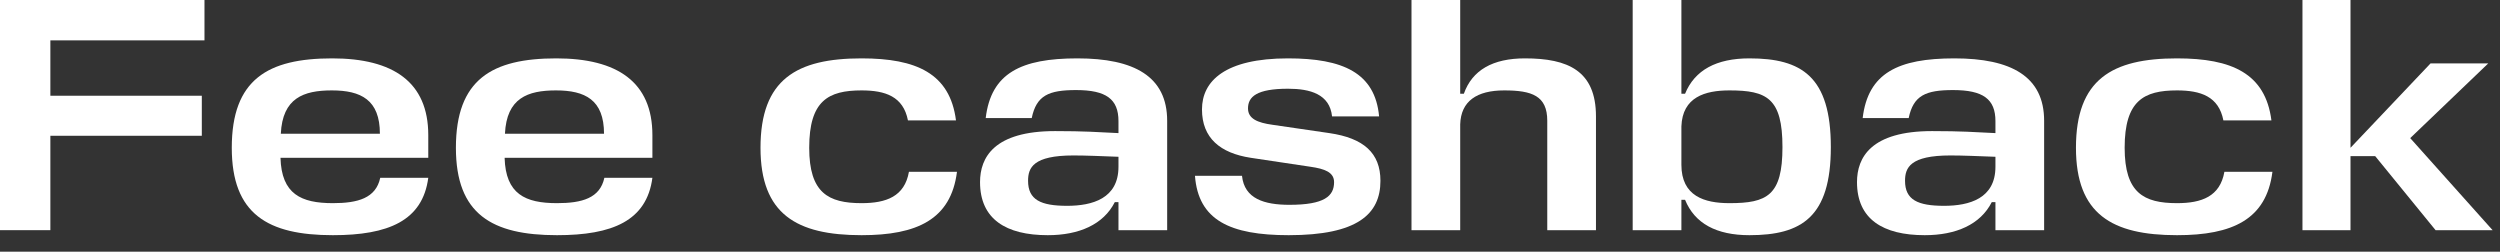
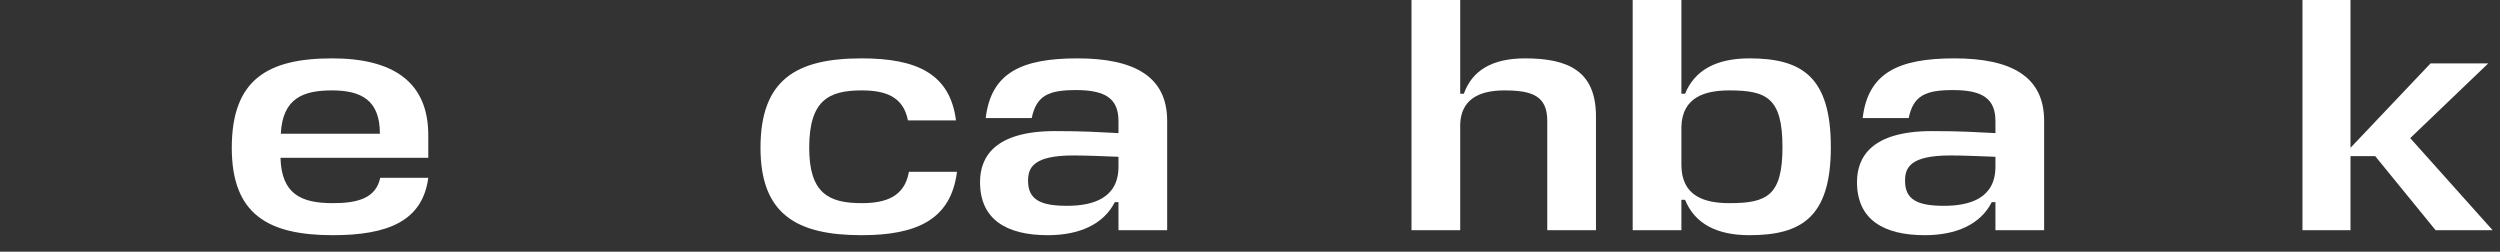
<svg xmlns="http://www.w3.org/2000/svg" fill="none" height="100%" overflow="visible" preserveAspectRatio="none" style="display: block;" viewBox="0 0 149 15" width="100%">
  <rect x="0" y="0" width="149" height="15" fill="#333333" stroke="none" />
  <g id="Fee cashback">
    <path d="M140.09 -5.9475e-05V8.808L144.862 3.777H148.301L143.649 8.231L148.559 13.718H145.16L141.561 9.305H140.09V13.718H137.227V-5.9475e-05H140.09Z" fill="white" id="Vector" />
-     <path d="M132.574 10.239H135.437C135.079 13.082 133.051 14.017 129.751 14.017C125.874 14.017 123.727 12.764 123.727 8.808C123.727 4.732 125.874 3.479 129.751 3.479C133.011 3.479 135.019 4.374 135.377 7.177H132.514C132.236 5.746 131.162 5.388 129.751 5.388C127.763 5.388 126.629 6.004 126.629 8.808C126.629 11.492 127.763 12.108 129.751 12.108C131.222 12.108 132.315 11.71 132.574 10.239Z" fill="white" id="Vector_2" />
    <path d="M114.713 14.017C112.227 14.017 110.677 13.062 110.677 10.855C110.677 9.384 111.512 7.813 115.15 7.813C116.9 7.813 117.695 7.873 118.928 7.933V7.217C118.928 5.905 118.192 5.368 116.403 5.368C114.772 5.368 114.037 5.686 113.758 7.038H111.015C111.333 4.354 113.122 3.479 116.482 3.479C119.862 3.479 121.83 4.553 121.83 7.197V13.718H118.928V12.048H118.709C118.033 13.38 116.582 14.017 114.713 14.017ZM115.866 12.267C117.377 12.267 118.928 11.829 118.928 9.941V9.344C117.894 9.305 116.979 9.265 116.244 9.265C113.838 9.265 113.54 10 113.54 10.776C113.54 11.909 114.295 12.267 115.866 12.267Z" fill="white" id="Vector_3" />
    <path d="M104.267 14.017C102.299 14.017 101.006 13.321 100.43 11.909H100.211V13.718H97.308V-5.9475e-05H100.211V5.587H100.43C101.006 4.175 102.299 3.479 104.267 3.479C107.368 3.479 109.118 4.553 109.118 8.768C109.118 12.943 107.368 14.017 104.267 14.017ZM103.074 5.388C101.623 5.388 100.271 5.785 100.211 7.535V9.821C100.211 11.69 101.583 12.108 103.074 12.108C105.321 12.108 106.235 11.651 106.235 8.768C106.235 5.845 105.301 5.388 103.074 5.388Z" fill="white" id="Vector_4" />
    <path d="M92.217 13.718V7.197C92.217 5.706 91.302 5.388 89.652 5.388C88.022 5.388 87.068 6.024 87.028 7.416V13.718H84.125V-5.9475e-05H87.028V5.587H87.246C87.743 4.175 88.976 3.479 90.885 3.479C93.45 3.479 95.12 4.215 95.12 6.939V13.718H92.217Z" fill="white" id="Vector_5" />
-     <path d="M76.767 5.288C74.898 5.288 74.381 5.766 74.381 6.461C74.381 7.078 74.958 7.316 75.833 7.436L79.232 7.933C81.28 8.231 82.274 9.126 82.274 10.776C82.274 12.764 80.903 14.017 76.807 14.017C73.308 14.017 71.419 13.122 71.22 10.478H74.023C74.163 11.849 75.356 12.207 76.847 12.207C78.934 12.207 79.511 11.69 79.511 10.855C79.511 10.259 78.934 10.06 78.119 9.941L74.54 9.404C72.731 9.126 71.638 8.231 71.638 6.521C71.638 4.831 73.01 3.479 76.767 3.479C80.028 3.479 81.956 4.334 82.195 6.939H79.391C79.252 5.607 78.079 5.288 76.767 5.288Z" fill="white" id="Vector_6" />
    <path d="M62.446 14.017C59.96 14.017 58.41 13.062 58.41 10.855C58.41 9.384 59.245 7.813 62.883 7.813C64.633 7.813 65.428 7.873 66.661 7.933V7.217C66.661 5.905 65.925 5.368 64.136 5.368C62.505 5.368 61.77 5.686 61.491 7.038H58.748C59.066 4.354 60.855 3.479 64.215 3.479C67.595 3.479 69.563 4.553 69.563 7.197V13.718H66.661V12.048H66.442C65.766 13.38 64.314 14.017 62.446 14.017ZM63.599 12.267C65.11 12.267 66.661 11.829 66.661 9.941V9.344C65.627 9.305 64.712 9.265 63.977 9.265C61.571 9.265 61.273 10 61.273 10.776C61.273 11.909 62.028 12.267 63.599 12.267Z" fill="white" id="Vector_7" />
    <path d="M54.173 10.239H57.036C56.678 13.082 54.651 14.017 51.35 14.017C47.473 14.017 45.326 12.764 45.326 8.808C45.326 4.732 47.473 3.479 51.35 3.479C54.611 3.479 56.619 4.374 56.977 7.177H54.114C53.835 5.746 52.762 5.388 51.35 5.388C49.362 5.388 48.229 6.004 48.229 8.808C48.229 11.492 49.362 12.108 51.35 12.108C52.822 12.108 53.915 11.71 54.173 10.239Z" fill="white" id="Vector_8" />
-     <path d="M38.883 8.052V9.404H30.075C30.135 11.571 31.308 12.108 33.197 12.108C34.688 12.108 35.761 11.81 36.02 10.597H38.883C38.545 13.162 36.497 14.017 33.197 14.017C29.32 14.017 27.172 12.764 27.172 8.808C27.172 4.732 29.32 3.479 33.157 3.479C36.795 3.479 38.883 4.891 38.883 8.052ZM33.137 5.388C31.447 5.388 30.194 5.845 30.095 7.972H36C36 5.945 34.867 5.388 33.137 5.388Z" fill="white" id="Vector_9" />
    <path d="M25.525 8.052V9.404H16.717C16.777 11.571 17.95 12.108 19.839 12.108C21.33 12.108 22.403 11.81 22.662 10.597H25.525C25.187 13.162 23.139 14.017 19.839 14.017C15.962 14.017 13.814 12.764 13.814 8.808C13.814 4.732 15.962 3.479 19.799 3.479C23.437 3.479 25.525 4.891 25.525 8.052ZM19.779 5.388C18.089 5.388 16.837 5.845 16.737 7.972H22.642C22.642 5.945 21.509 5.388 19.779 5.388Z" fill="white" id="Vector_10" />
-     <path d="M12.028 5.706V8.092H3.002V13.718H-0V-5.9475e-05H12.187V2.406H3.002V5.706H12.028Z" fill="white" id="Vector_11" />
  </g>
</svg>